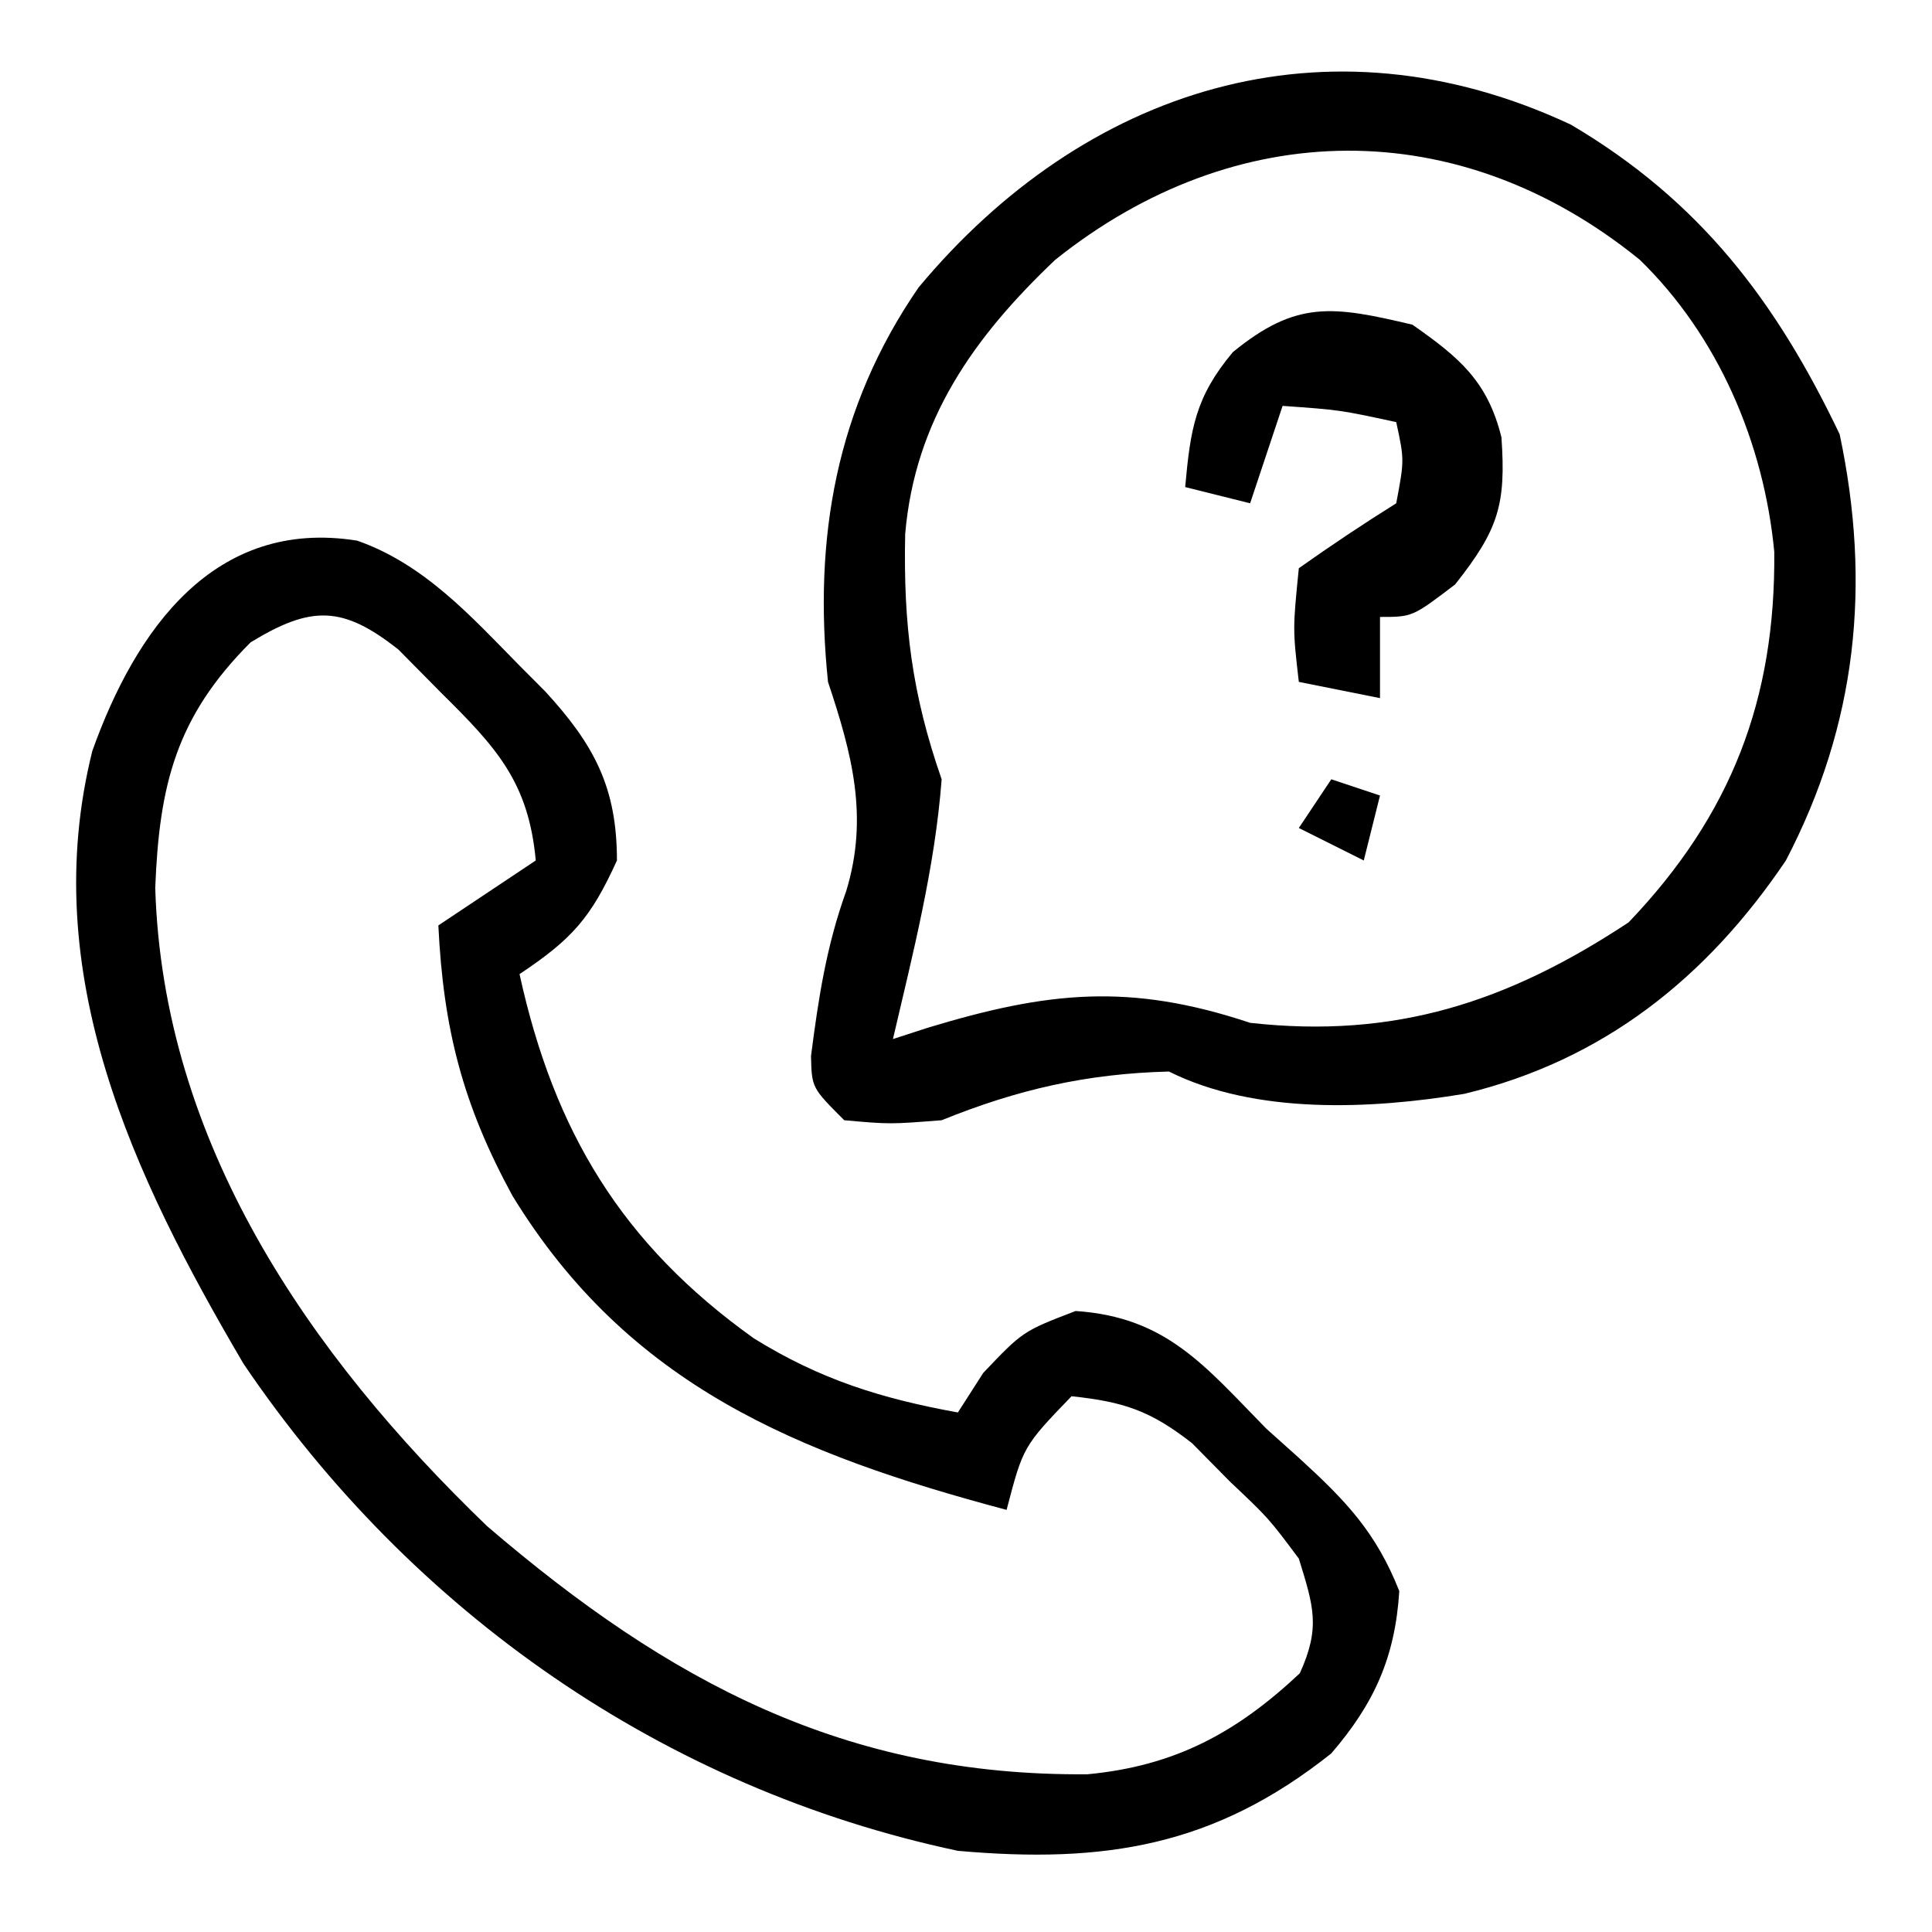
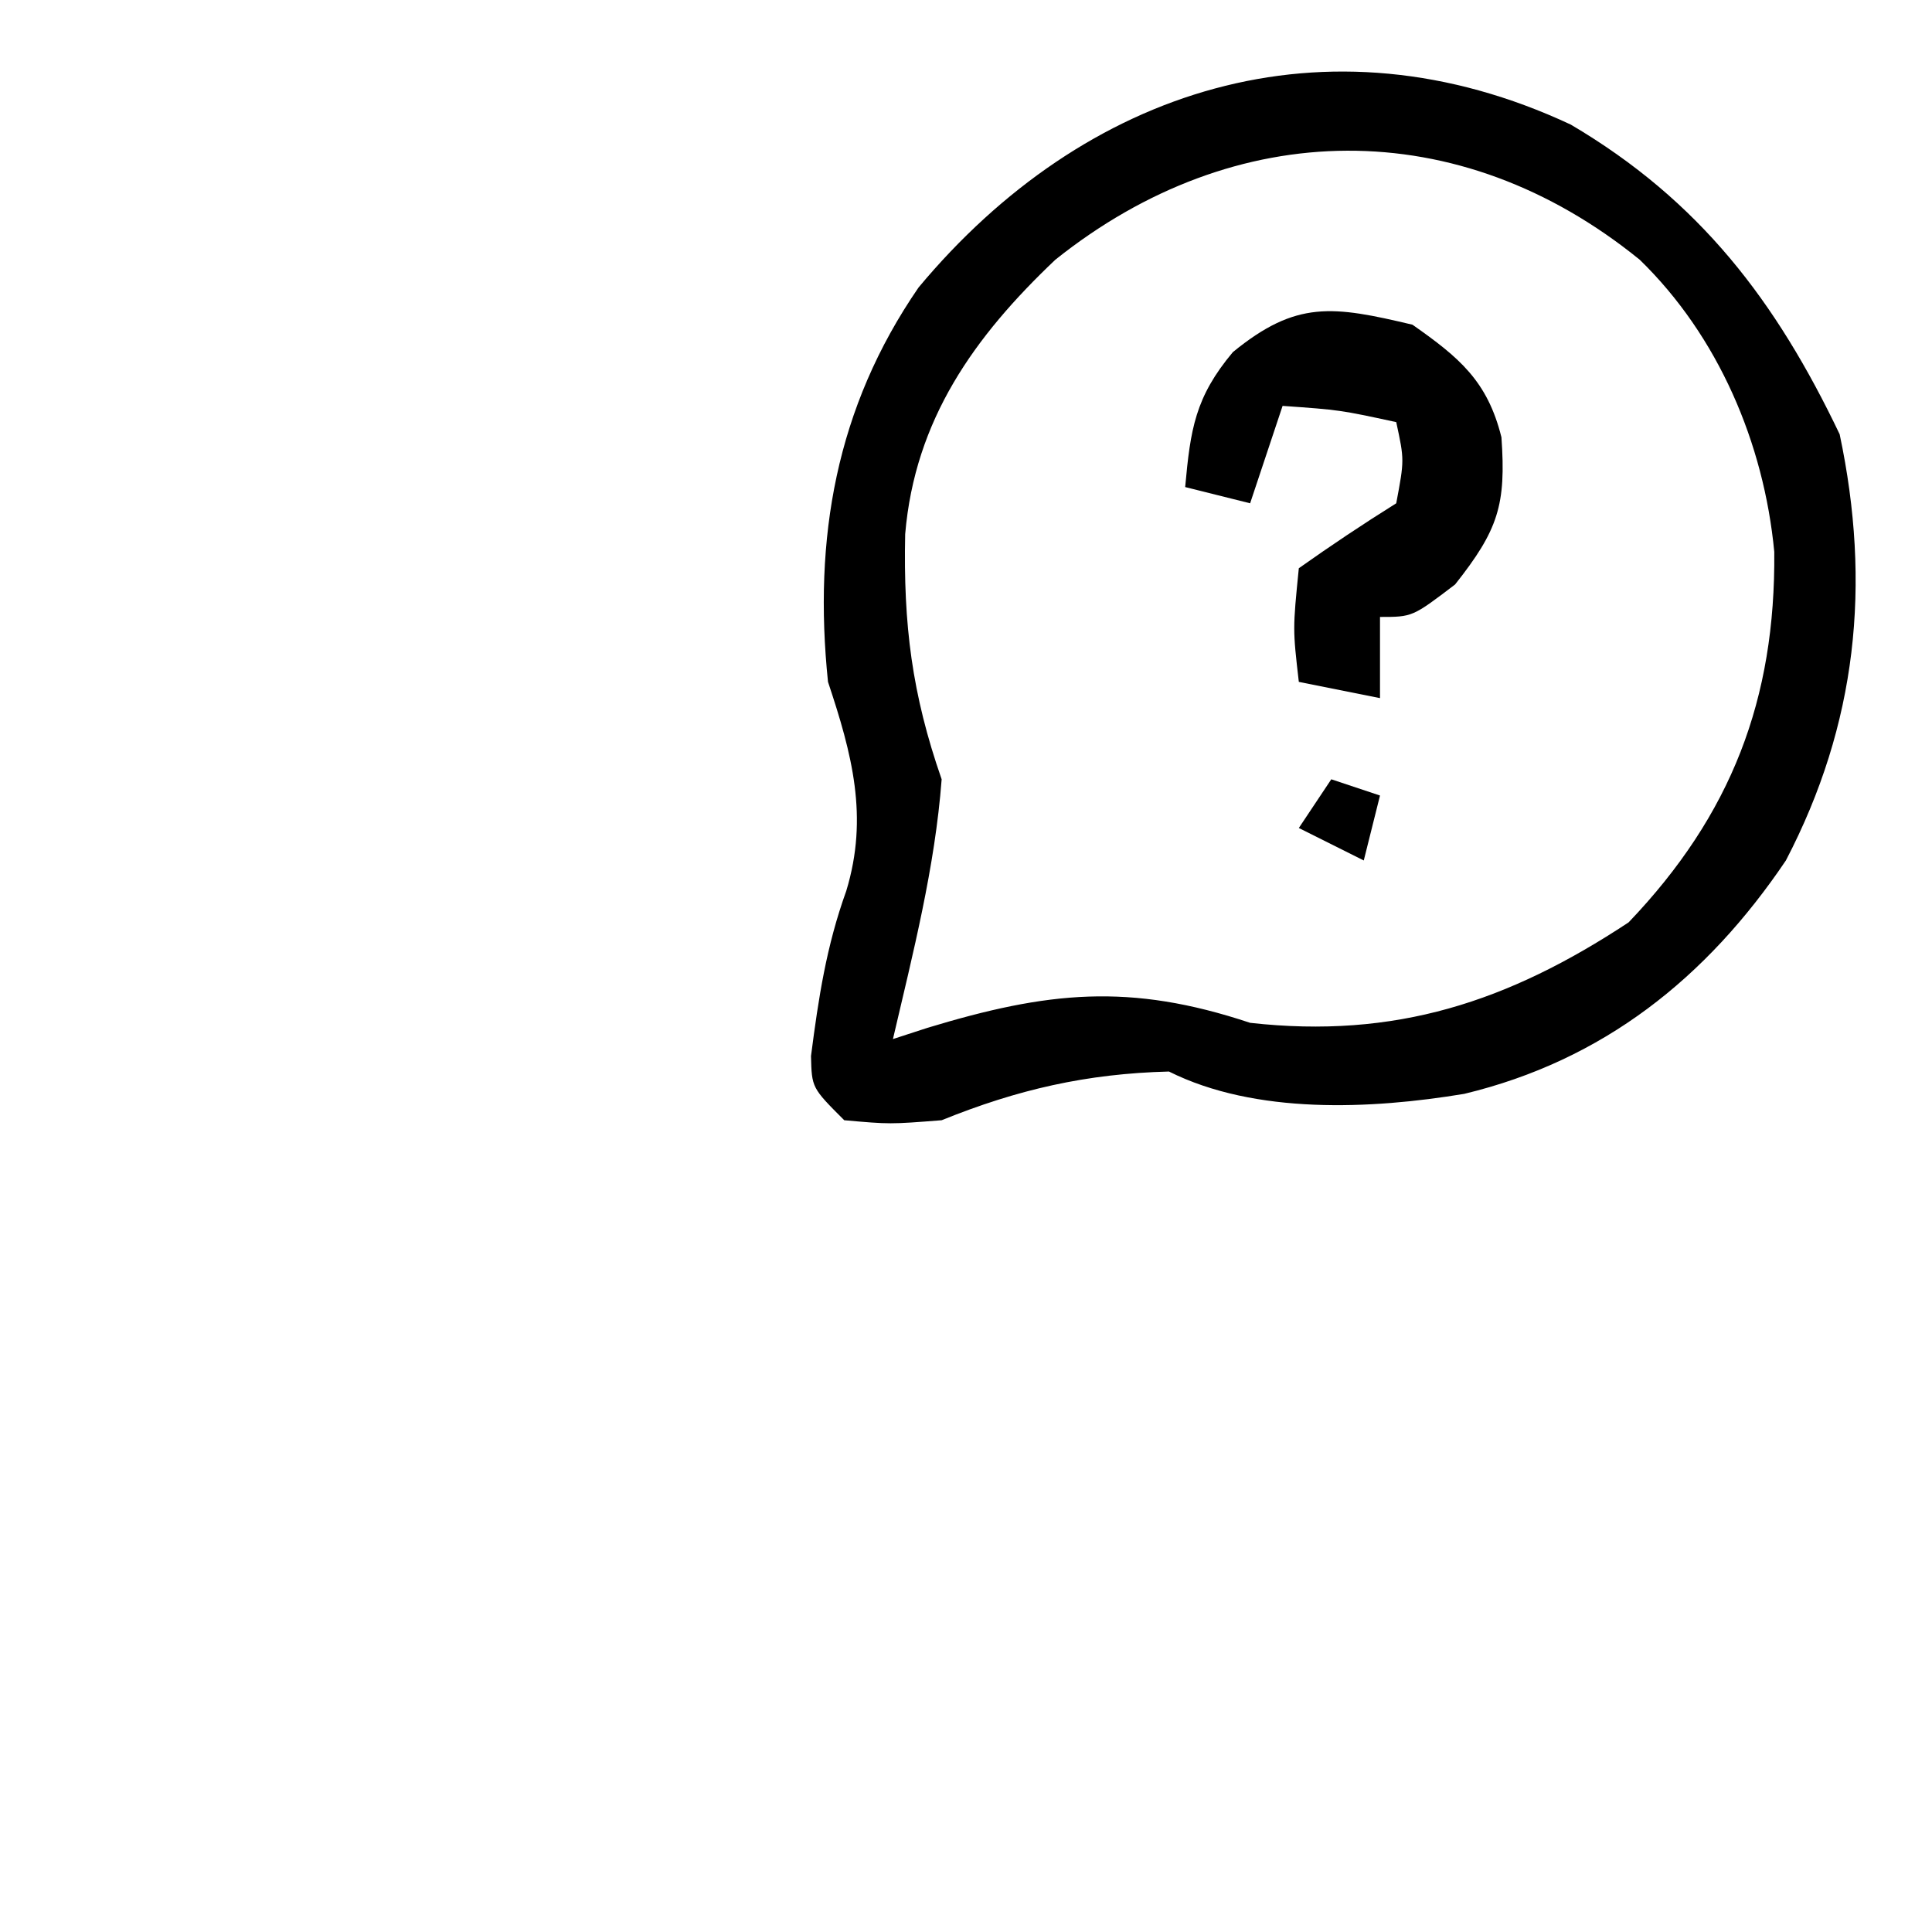
<svg xmlns="http://www.w3.org/2000/svg" height="119" width="119" version="1.1">
-   <path transform="translate(22,33.301)" fill="#000000" d="M0 0 C4.115 1.439 7.001 4.643 10 7.699 C10.522 8.223 11.044 8.746 11.582 9.285 C14.606 12.579 16 15.208 16 19.699 C14.396 23.228 13.258 24.527 10 26.699 C12.122 36.381 16.3 43.332 24.438 49.137 C28.529 51.674 32.281 52.841 37 53.699 C37.516 52.895 38.031 52.09 38.562 51.262 C41 48.699 41 48.699 44.25 47.449 C49.848 47.822 52.199 50.824 56 54.699 C56.669 55.299 57.338 55.898 58.027 56.516 C60.888 59.13 62.748 61.063 64.188 64.699 C63.932 68.792 62.634 71.637 60 74.699 C52.806 80.422 46.043 81.501 37 80.699 C18.885 76.857 3.355 66.004 -7 50.699 C-13.793 39.149 -19.733 26.633 -16.312 12.949 C-13.653 5.504 -8.811 -1.413 0 0 Z M-6.562 6.262 C-11.165 10.864 -12.189 15.056 -12.438 21.387 C-11.968 37.073 -3 50.11 8 60.699 C19.214 70.318 30.095 76.113 44.984 75.984 C50.371 75.475 54.163 73.425 58.062 69.762 C59.345 66.941 58.91 65.644 58 62.699 C56.134 60.202 56.134 60.202 53.75 57.949 C52.982 57.171 52.213 56.392 51.422 55.59 C48.849 53.581 47.208 53.041 44 52.699 C41.023 55.792 41.023 55.792 40 59.699 C27.116 56.266 16.696 52.018 9.562 40.348 C6.504 34.734 5.308 30.072 5 23.699 C6.98 22.379 8.96 21.059 11 19.699 C10.557 14.875 8.577 12.736 5.188 9.387 C3.878 8.062 3.878 8.062 2.543 6.711 C-0.894 3.992 -2.829 3.985 -6.562 6.262 Z" />
  <path transform="translate(96.754,7.676)" fill="#000000" d="M0 0 C7.943 4.683 12.644 10.872 16.559 19.074 C18.514 28.318 17.629 36.921 13.246 45.324 C8.361 52.571 1.98 57.644 -6.566 59.699 C-12.311 60.652 -19.431 60.985 -24.754 58.324 C-29.82 58.454 -34.076 59.428 -38.754 61.324 C-41.941 61.574 -41.941 61.574 -44.754 61.324 C-46.754 59.324 -46.754 59.324 -46.801 57.371 C-46.337 53.787 -45.859 50.617 -44.629 47.199 C-43.239 42.634 -44.274 38.763 -45.754 34.324 C-46.665 25.487 -45.27 17.433 -40.176 10.031 C-29.978 -2.211 -15.093 -7.063 0 0 Z M-31.754 8.324 C-36.747 13.058 -40.402 18.176 -41 25.223 C-41.117 30.782 -40.588 35.067 -38.754 40.324 C-39.163 45.746 -40.519 51.036 -41.754 56.324 C-40.702 55.982 -40.702 55.982 -39.629 55.633 C-32.227 53.39 -27.187 52.847 -19.754 55.324 C-10.824 56.324 -3.865 54.039 3.559 49.137 C9.892 42.509 12.615 35.388 12.531 26.312 C11.893 19.625 9.086 13.03 4.246 8.324 C-6.895 -0.726 -20.669 -0.539 -31.754 8.324 Z" />
  <path transform="translate(87,20)" fill="#000000" d="M0 0 C2.868 2.014 4.616 3.454 5.48 6.934 C5.772 11.096 5.287 12.637 2.625 16 C0 18 0 18 -2 18 C-2 19.65 -2 21.3 -2 23 C-3.65 22.67 -5.3 22.34 -7 22 C-7.375 18.75 -7.375 18.75 -7 15 C-5.039 13.611 -3.038 12.274 -1 11 C-0.498 8.33 -0.498 8.33 -1 6 C-4.471 5.25 -4.471 5.25 -8 5 C-8.66 6.98 -9.32 8.96 -10 11 C-11.32 10.67 -12.64 10.34 -14 10 C-13.676 6.441 -13.39 4.465 -11.062 1.688 C-7.149 -1.514 -4.907 -1.164 0 0 Z" />
  <path transform="translate(82,48)" fill="#000000" d="M0 0 C0.99 0.33 1.98 0.66 3 1 C2.67 2.32 2.34 3.64 2 5 C0.68 4.34 -0.64 3.68 -2 3 C-1.34 2.01 -0.68 1.02 0 0 Z" />
</svg>